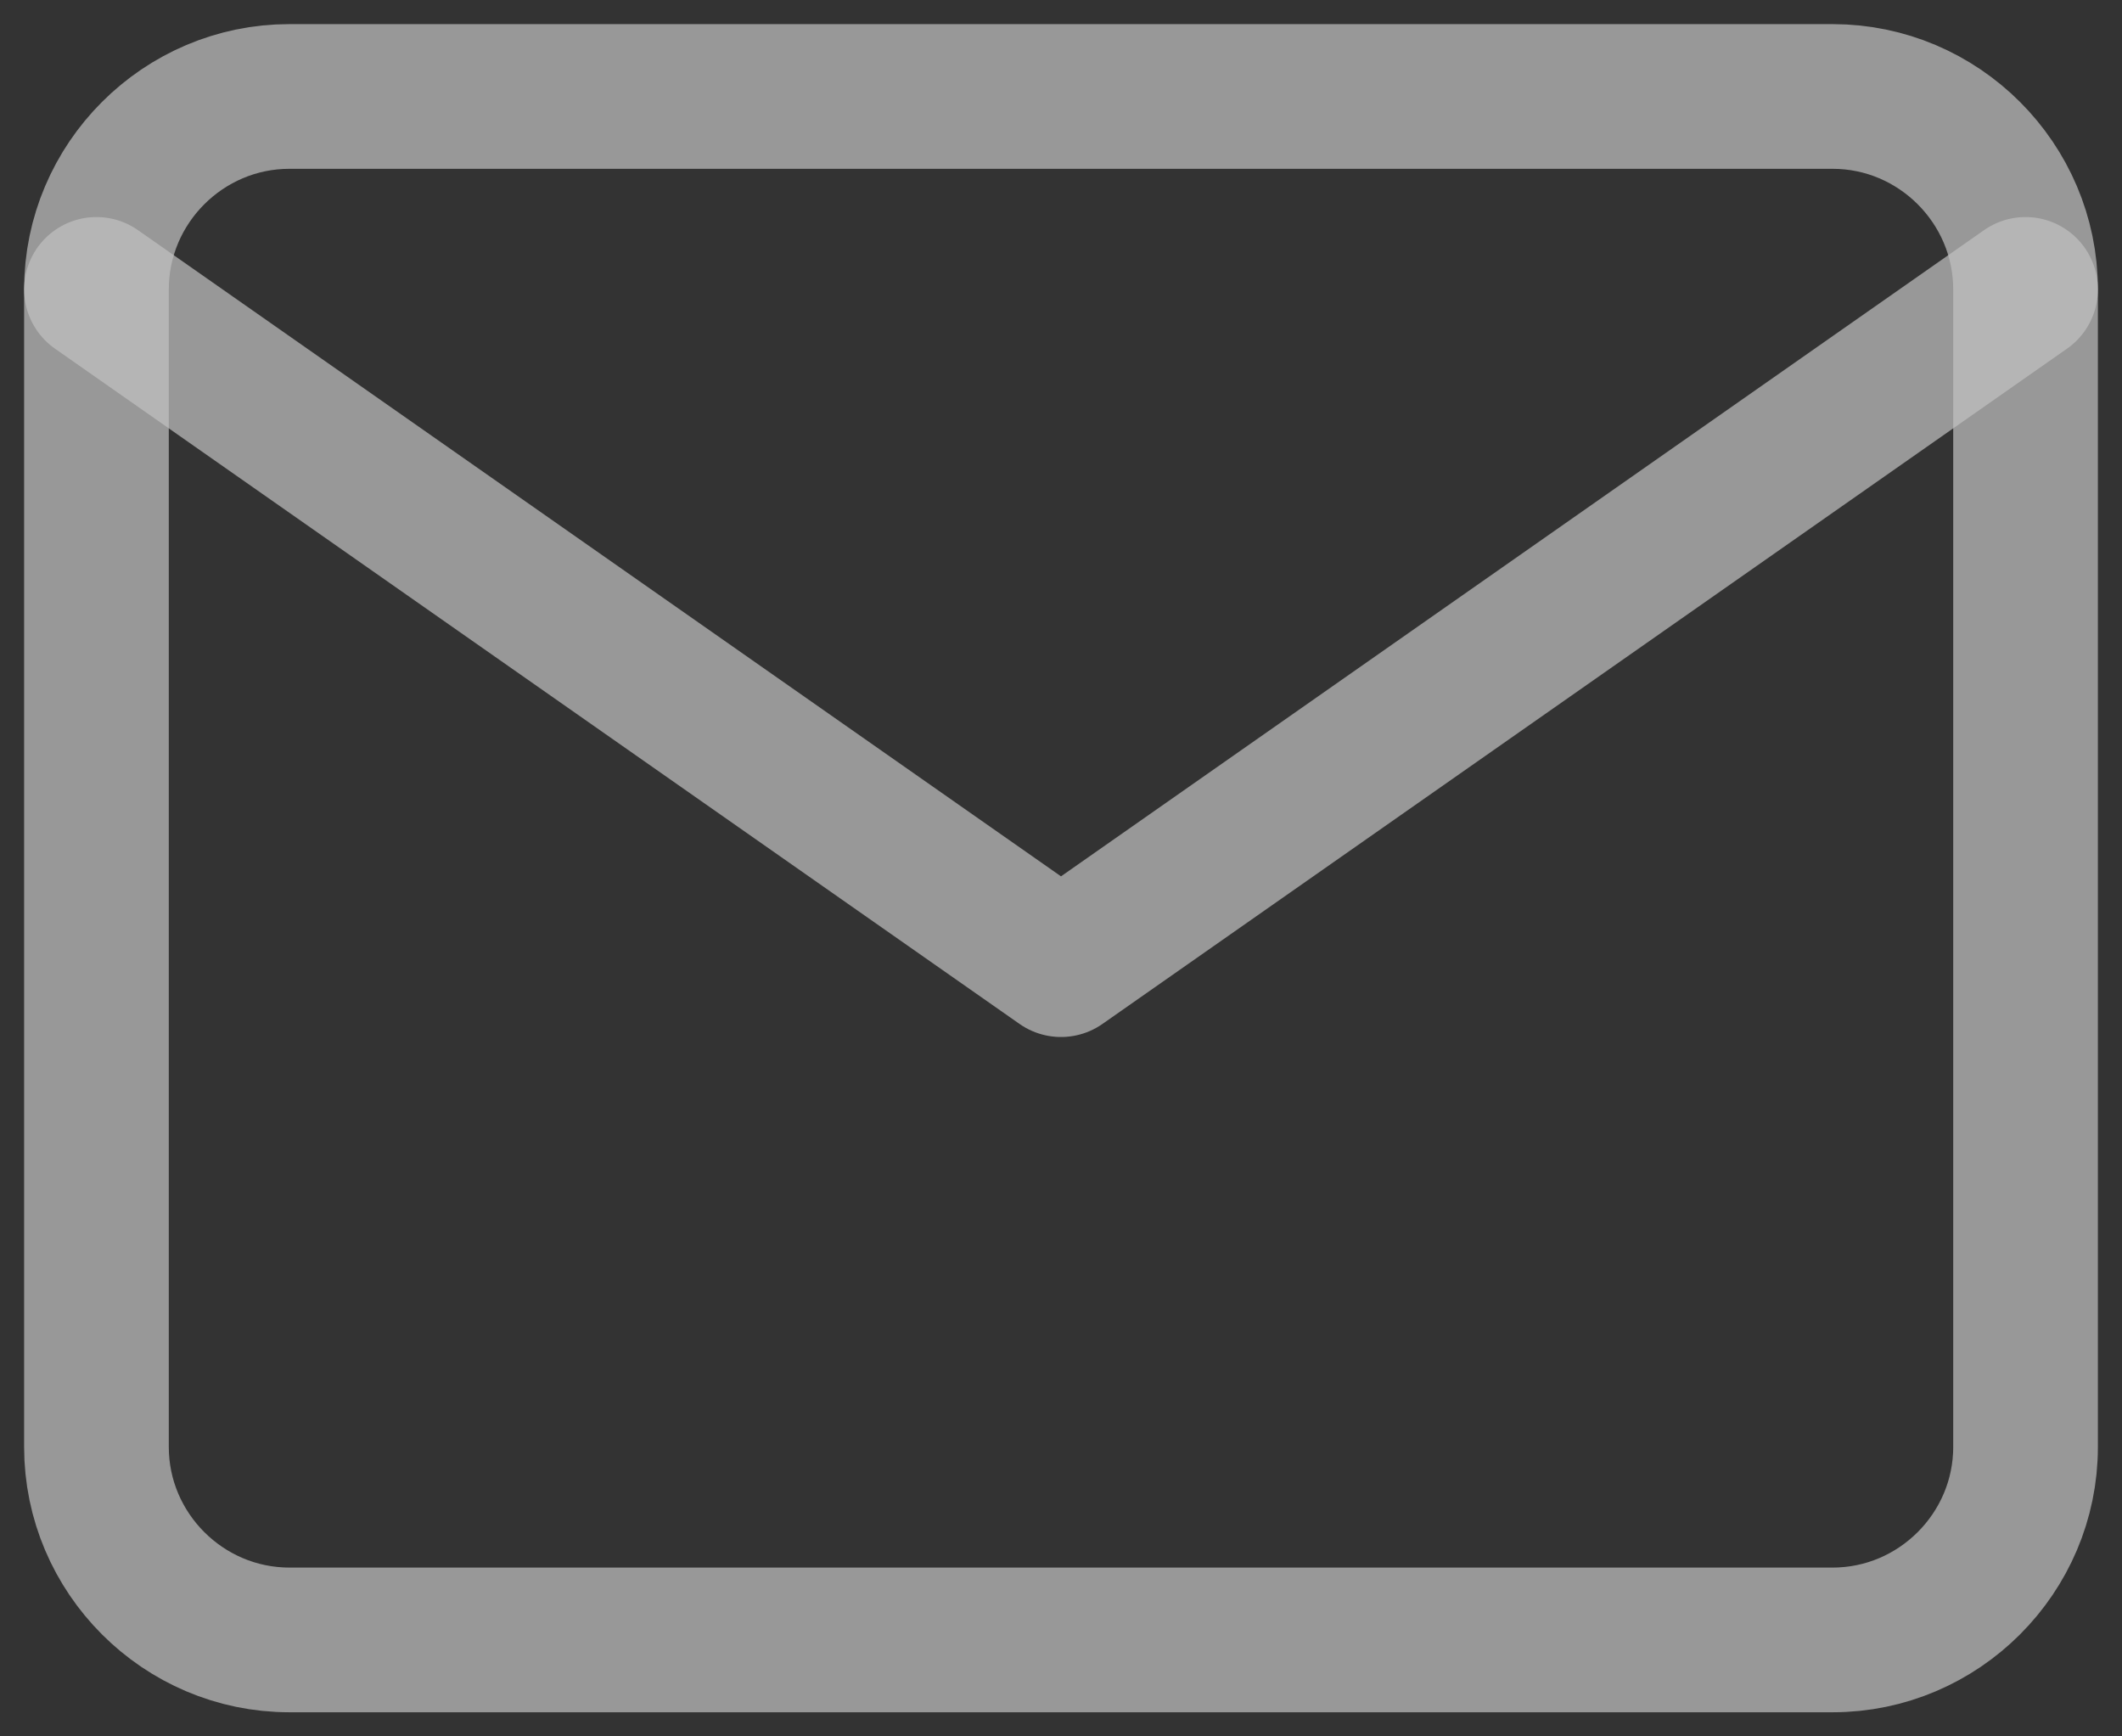
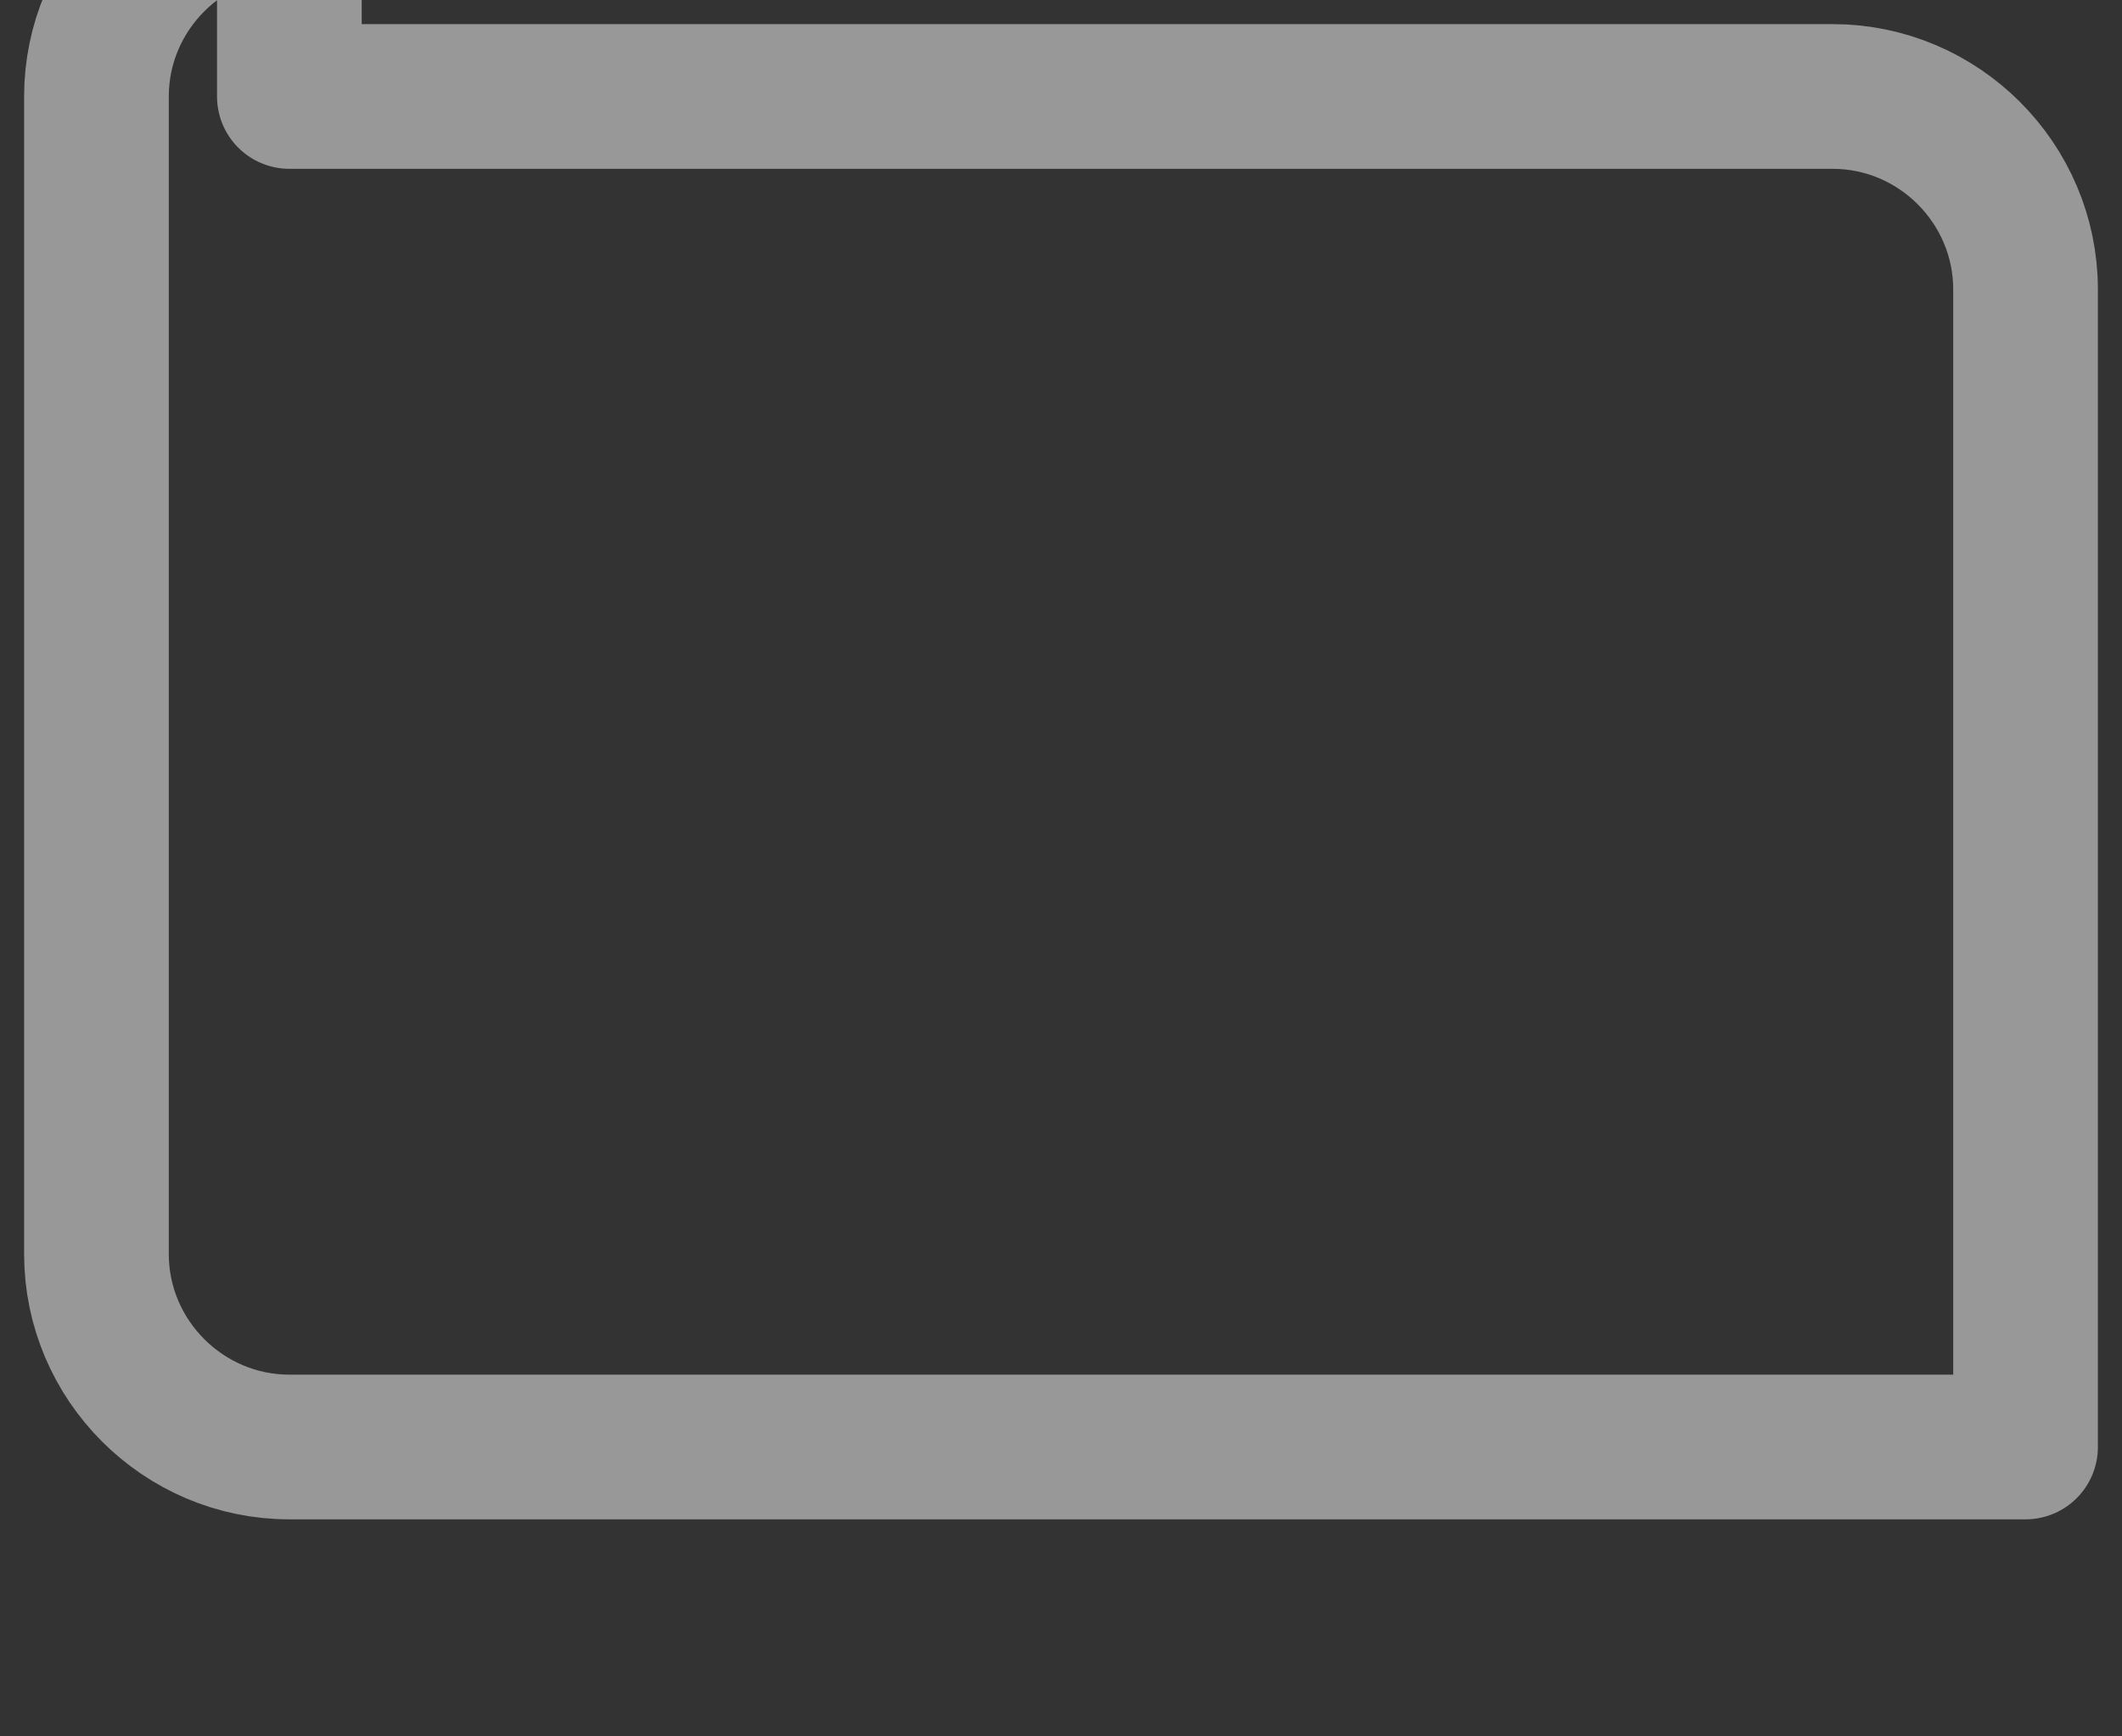
<svg xmlns="http://www.w3.org/2000/svg" xmlns:xlink="http://www.w3.org/1999/xlink" width="22" height="18" viewBox="0 0 22 18">
  <rect x="0" y="0" width="22" height="18" fill="#333333" stroke="none" />
  <defs>
-     <path id="ro5ma" d="M18 3340h16c1.1 0 2 .9 2 2v12c0 1.1-.9 2-2 2H18c-1.1 0-2-.9-2-2v-12c0-1.1.9-2 2-2z" />
-     <path id="ro5mb" d="M36 3342l-10 7-10-7" />
+     <path id="ro5ma" d="M18 3340h16c1.1 0 2 .9 2 2v12H18c-1.1 0-2-.9-2-2v-12c0-1.1.9-2 2-2z" />
  </defs>
  <g>
    <g opacity=".7" transform="translate(-15 -3339)">
      <g opacity=".7">
        <use fill="#fff" fill-opacity="0" stroke="#fff" stroke-linecap="round" stroke-linejoin="round" stroke-miterlimit="50" stroke-width="1.5" xlink:href="#ro5ma" />
      </g>
      <g opacity=".7">
        <use fill="#fff" fill-opacity="0" stroke="#fff" stroke-linecap="round" stroke-linejoin="round" stroke-miterlimit="50" stroke-width="1.5" xlink:href="#ro5mb" />
      </g>
    </g>
  </g>
</svg>